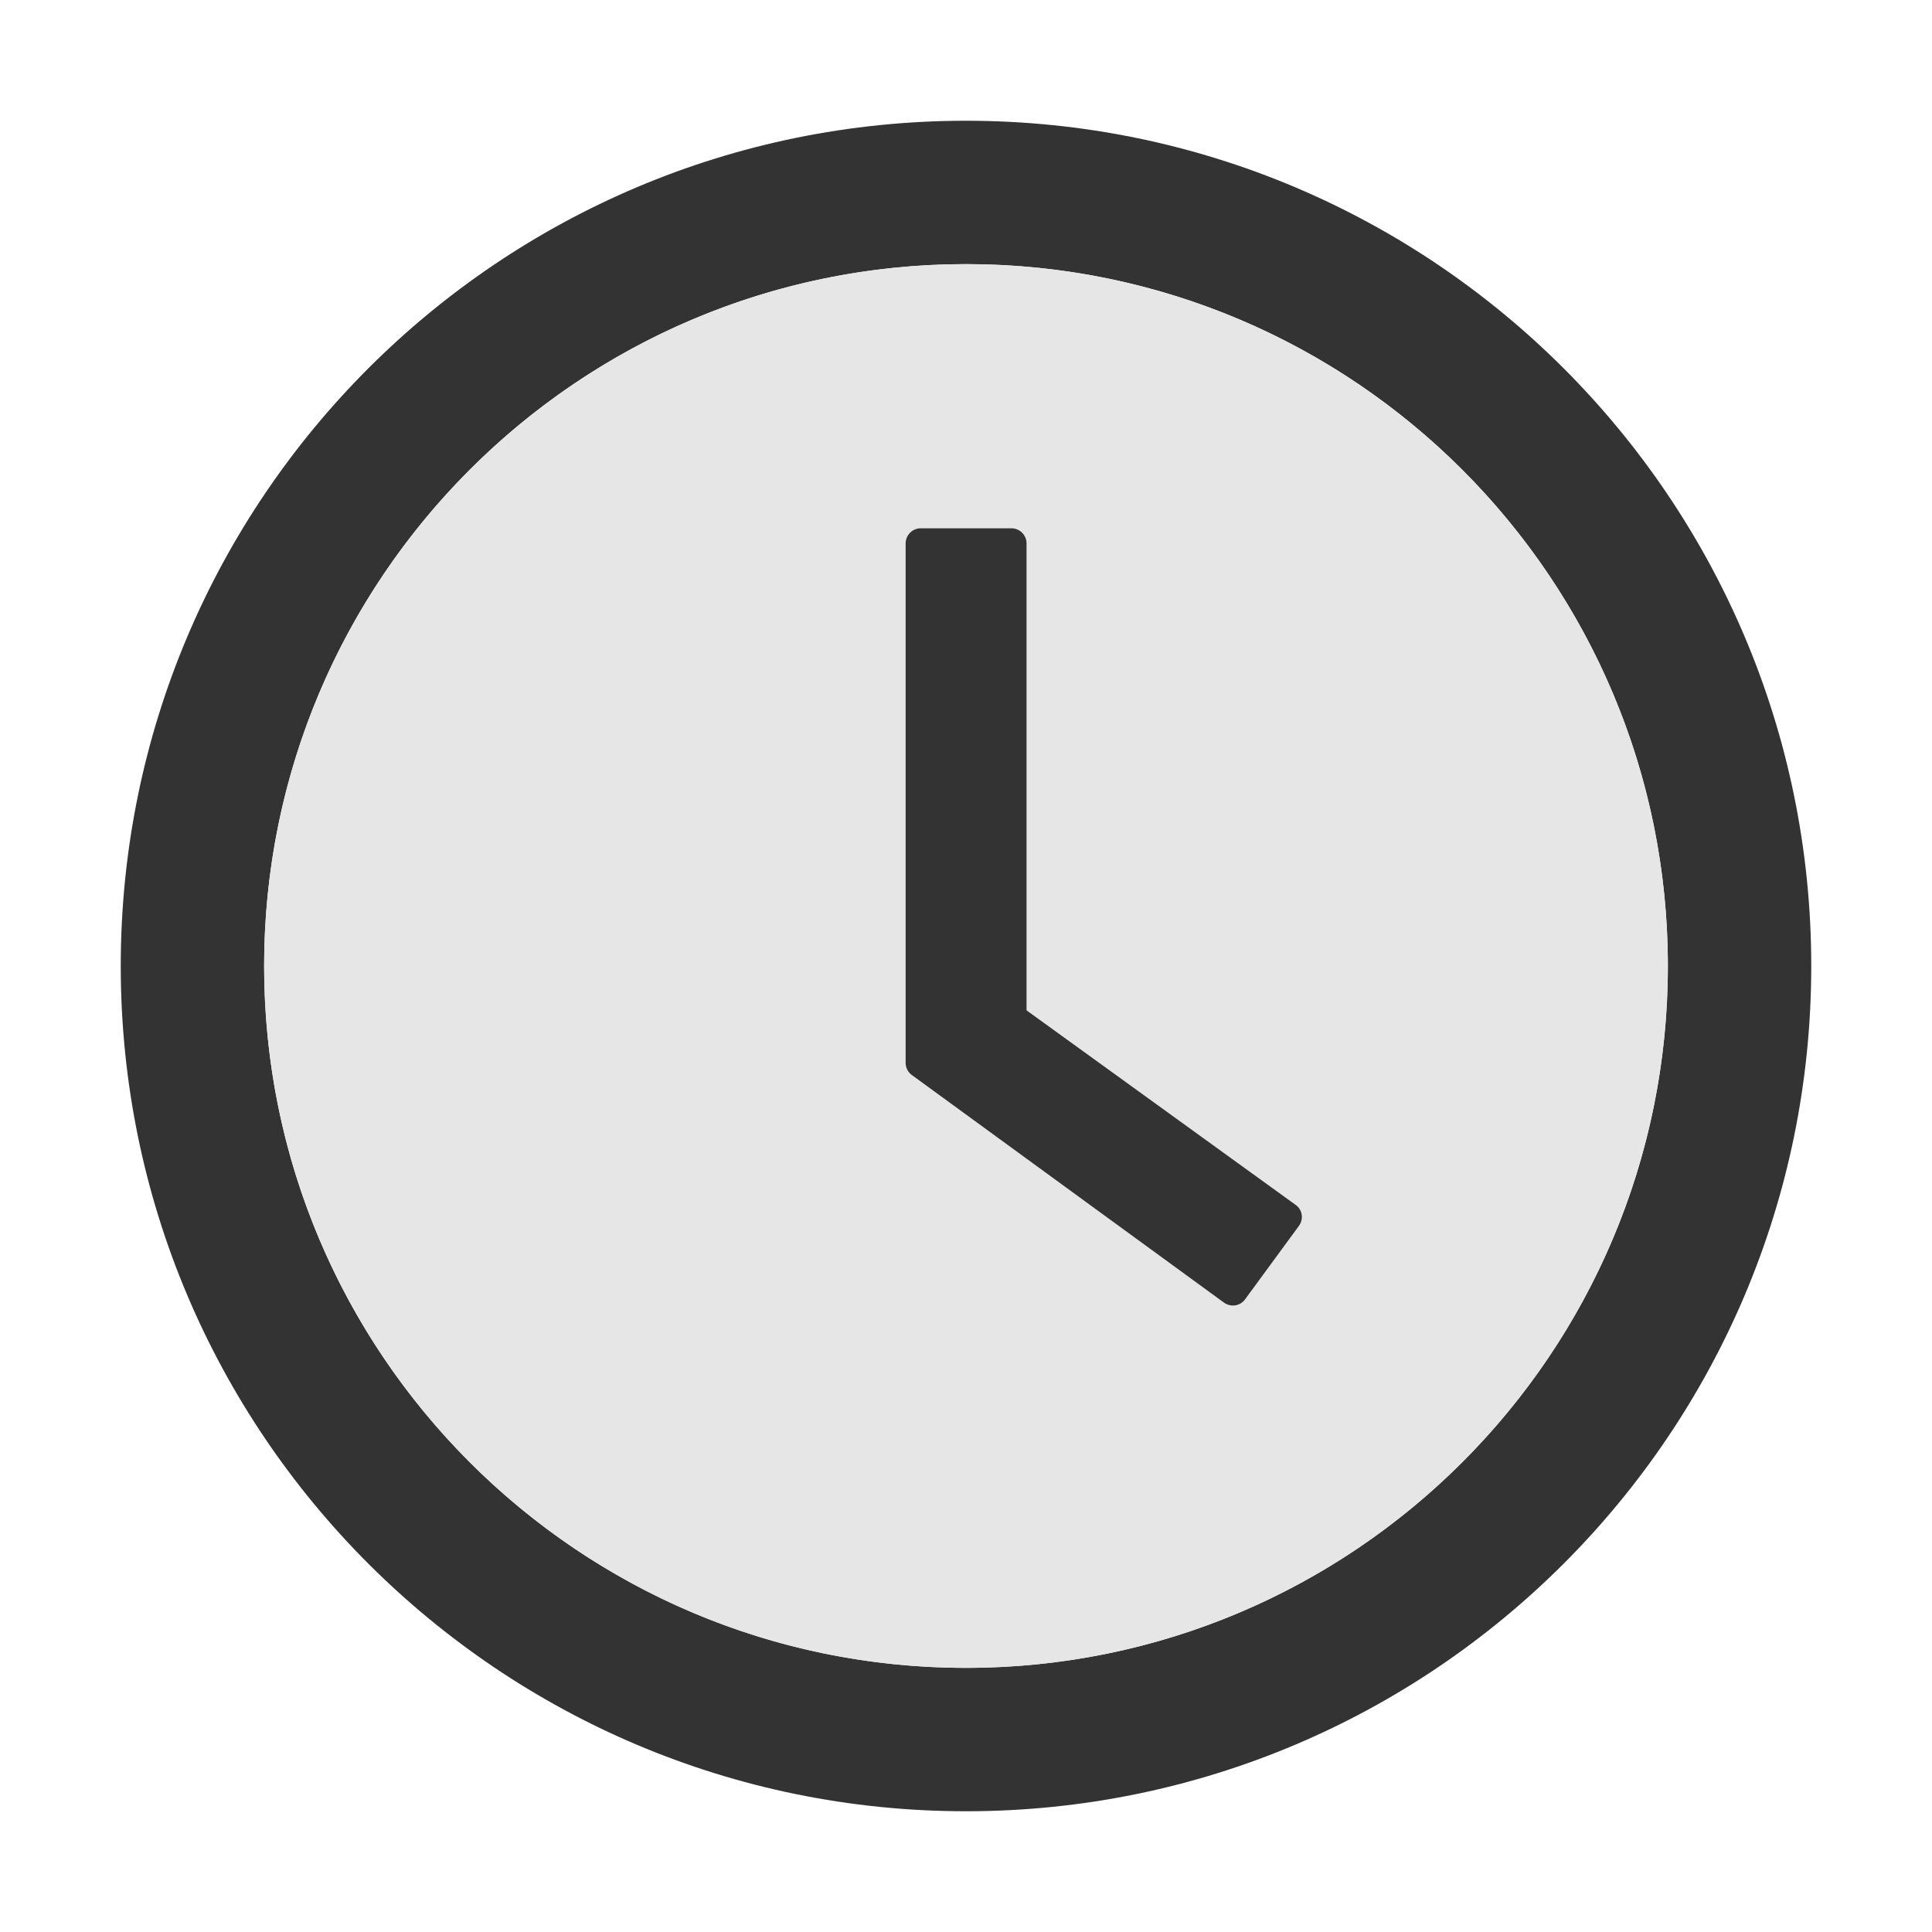
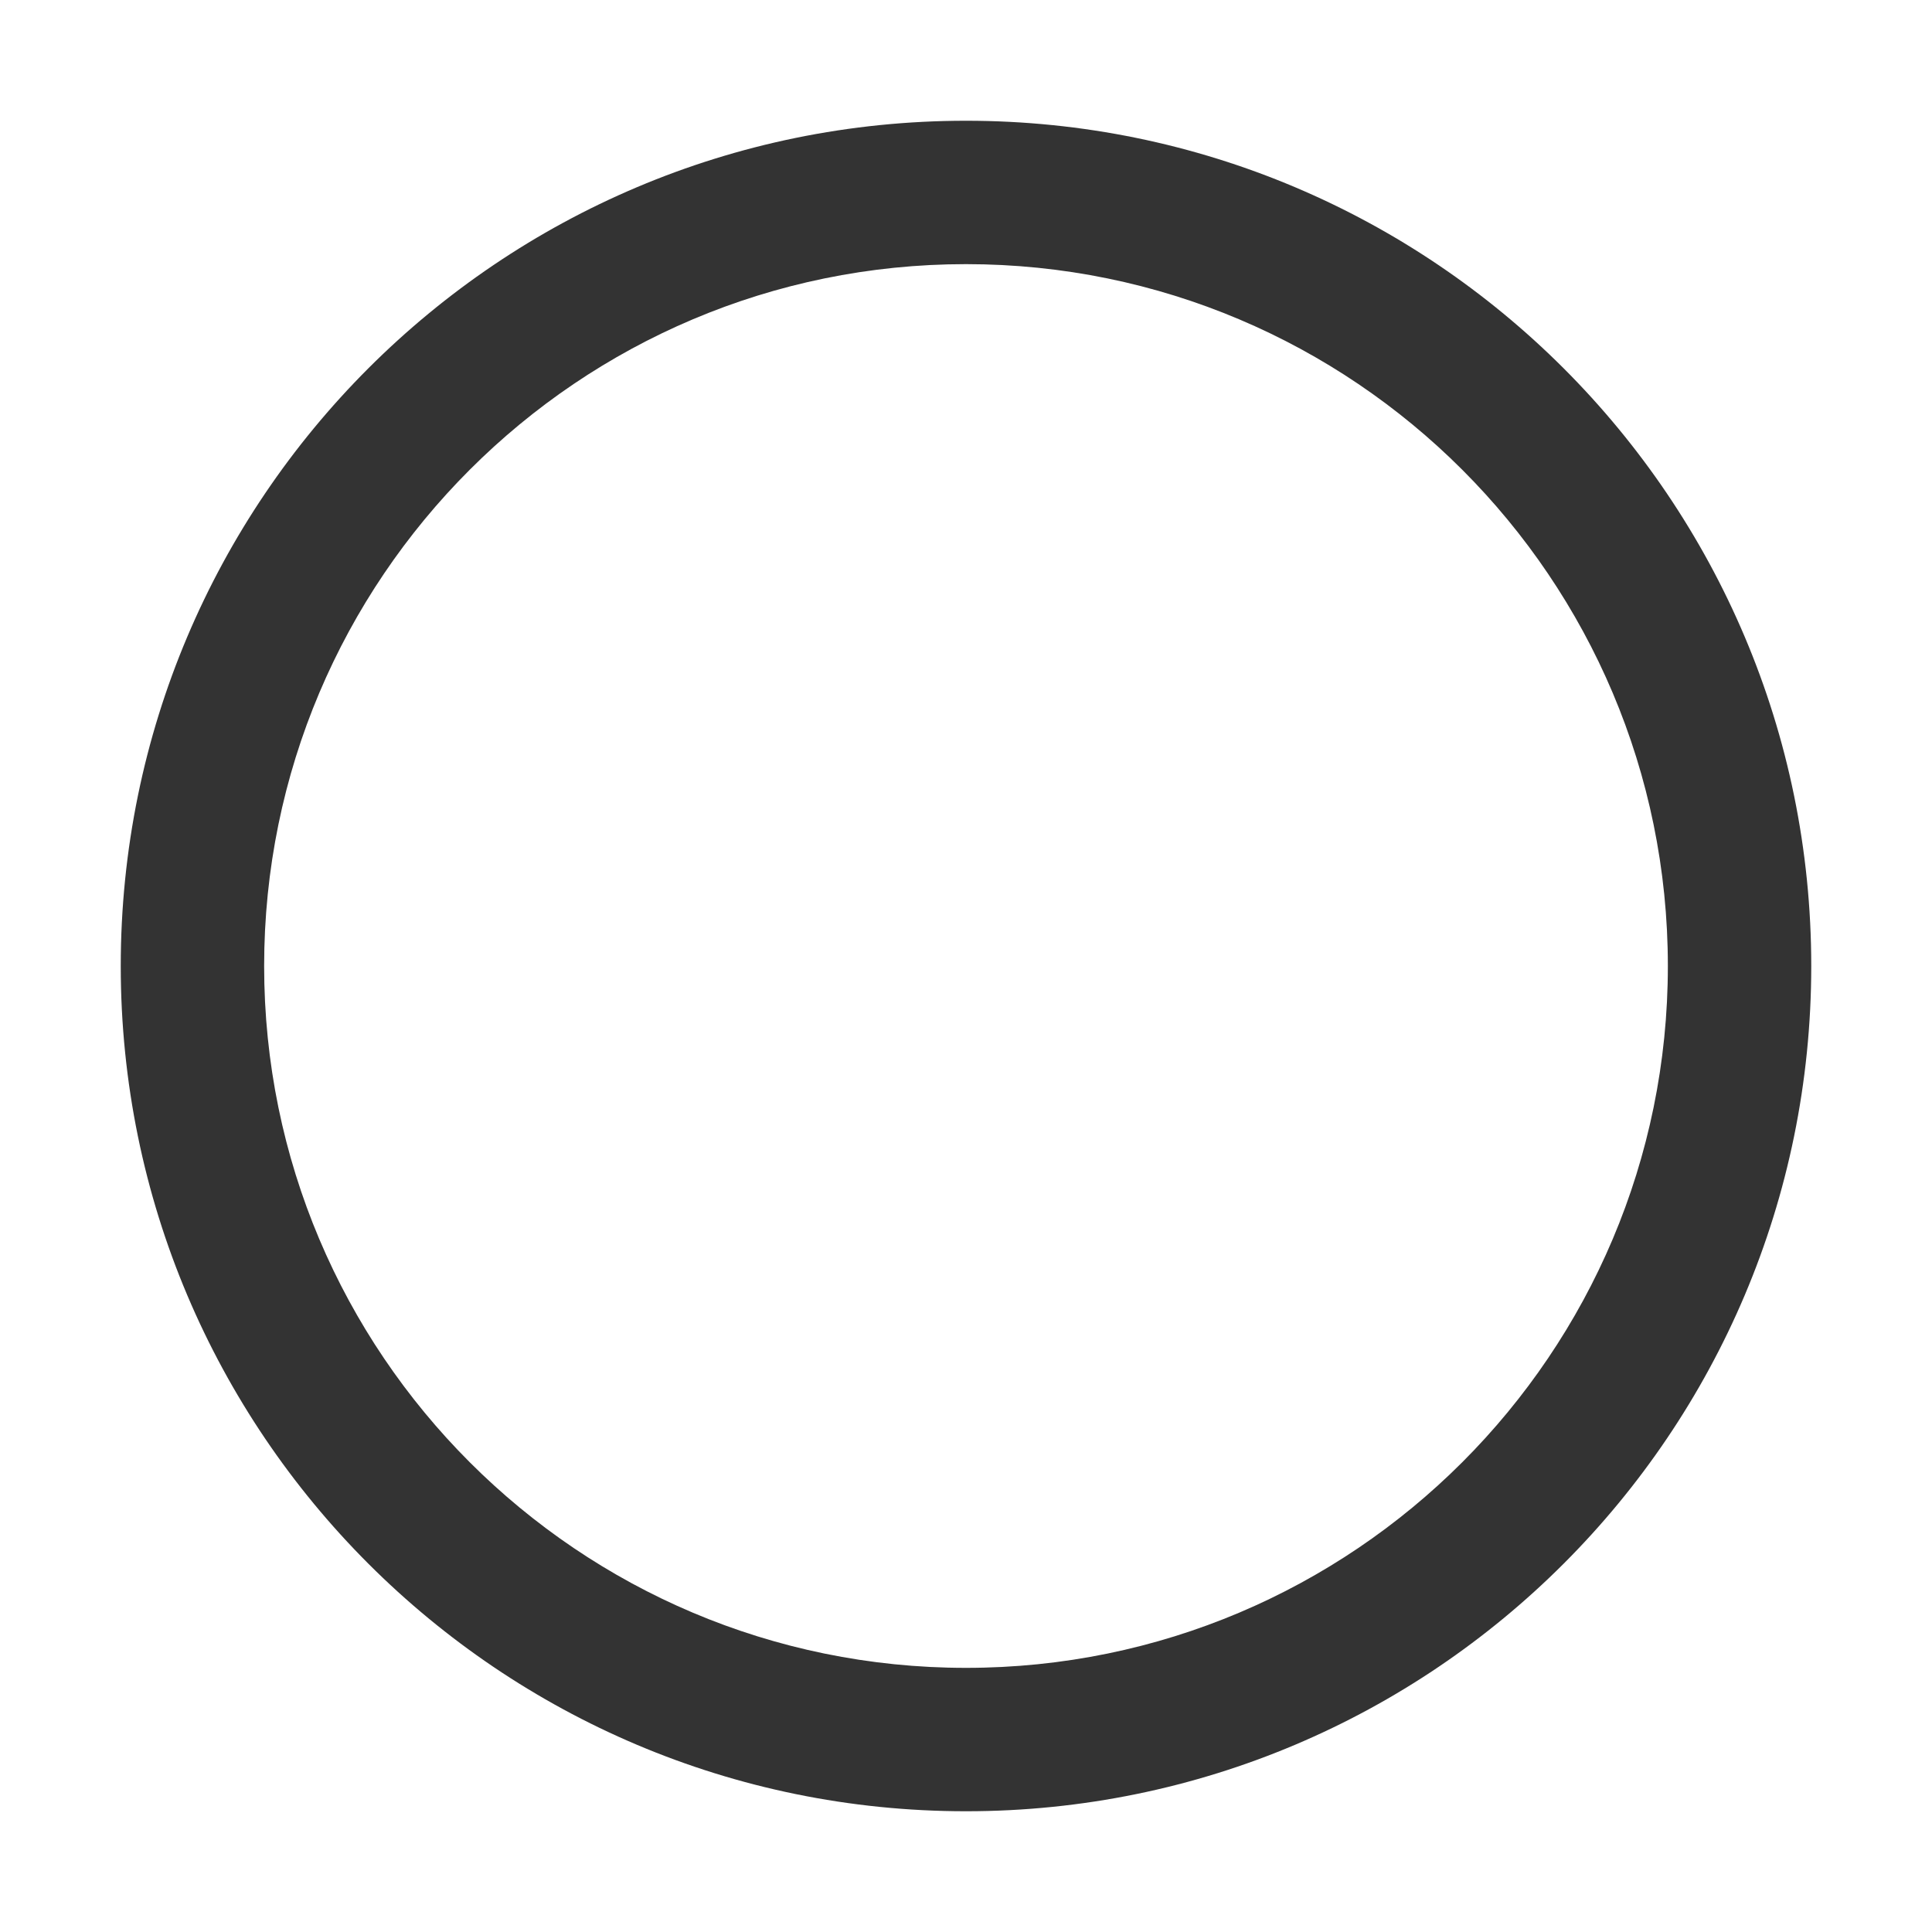
<svg xmlns="http://www.w3.org/2000/svg" viewBox="0 0 1024 1024">
  <path fill="#333" d="M512 64C264.6 64 64 264.6 64 512s200.6 448 448 448 448-200.6 448-448S759.4 64 512 64zm0 820c-205.4 0-372-166.6-372-372s166.6-372 372-372 372 166.6 372 372-166.6 372-372 372z" />
-   <path fill="#E6E6E6" d="M512 140c-205.4 0-372 166.6-372 372s166.6 372 372 372 372-166.6 372-372-166.6-372-372-372zm176.5 509.7l-28.6 39a7.99 7.99 0 0 1-11.2 1.7L483.3 569.8a7.92 7.92 0 0 1-3.3-6.5V288c0-4.4 3.6-8 8-8h48.1c4.4 0 8 3.6 8 8v247.5l142.6 103.1c3.6 2.5 4.4 7.5 1.8 11.1z" />
-   <path fill="#333" d="M686.7 638.6L544.1 535.5V288c0-4.4-3.6-8-8-8H488c-4.4 0-8 3.6-8 8v275.3c0 2.6 1.2 5 3.3 6.5l165.4 120.6c3.6 2.6 8.6 1.9 11.2-1.7l28.6-39c2.6-3.6 1.8-8.6-1.8-11.1z" />
</svg>